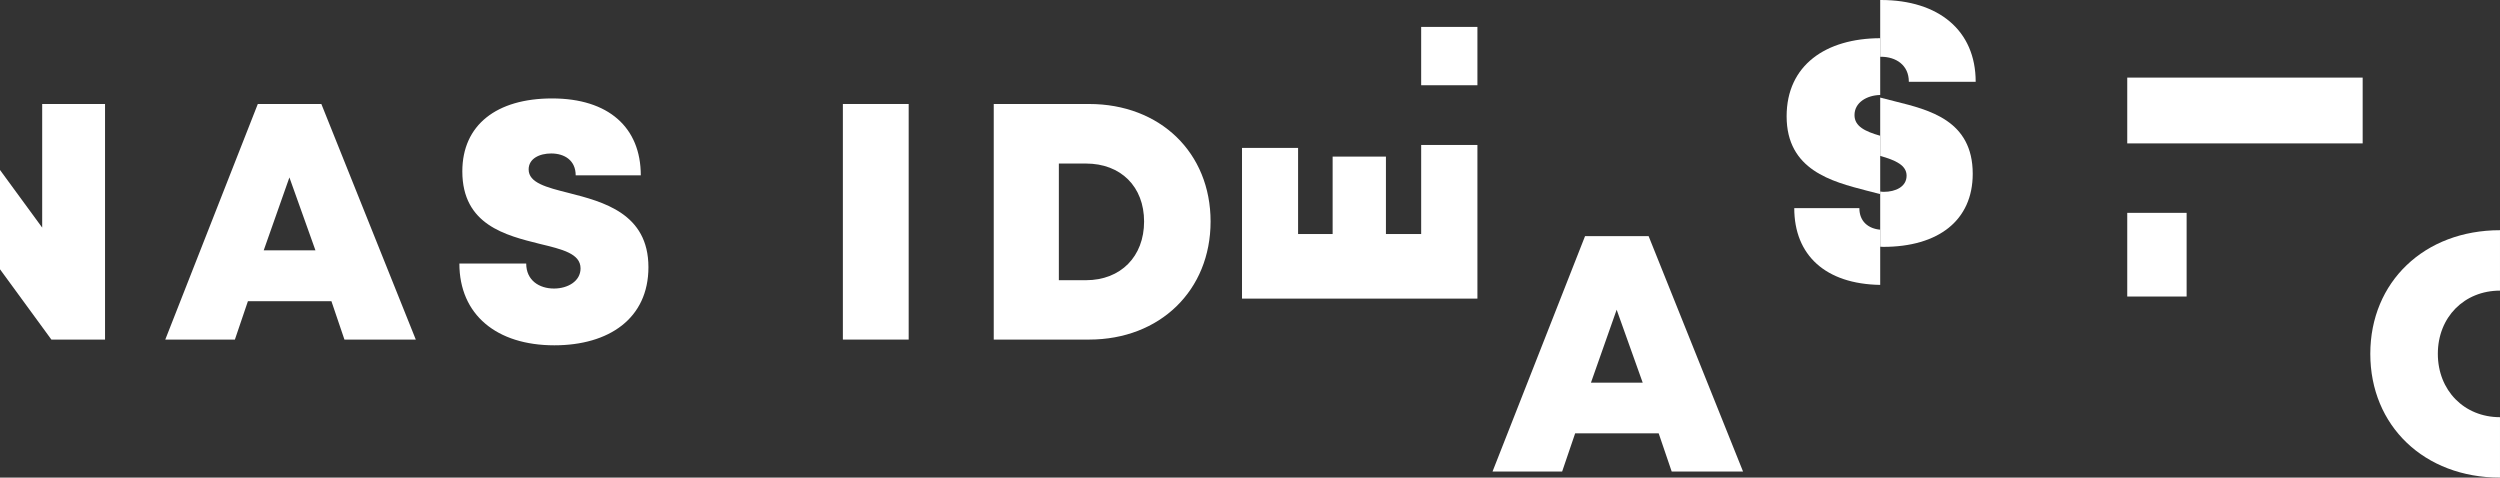
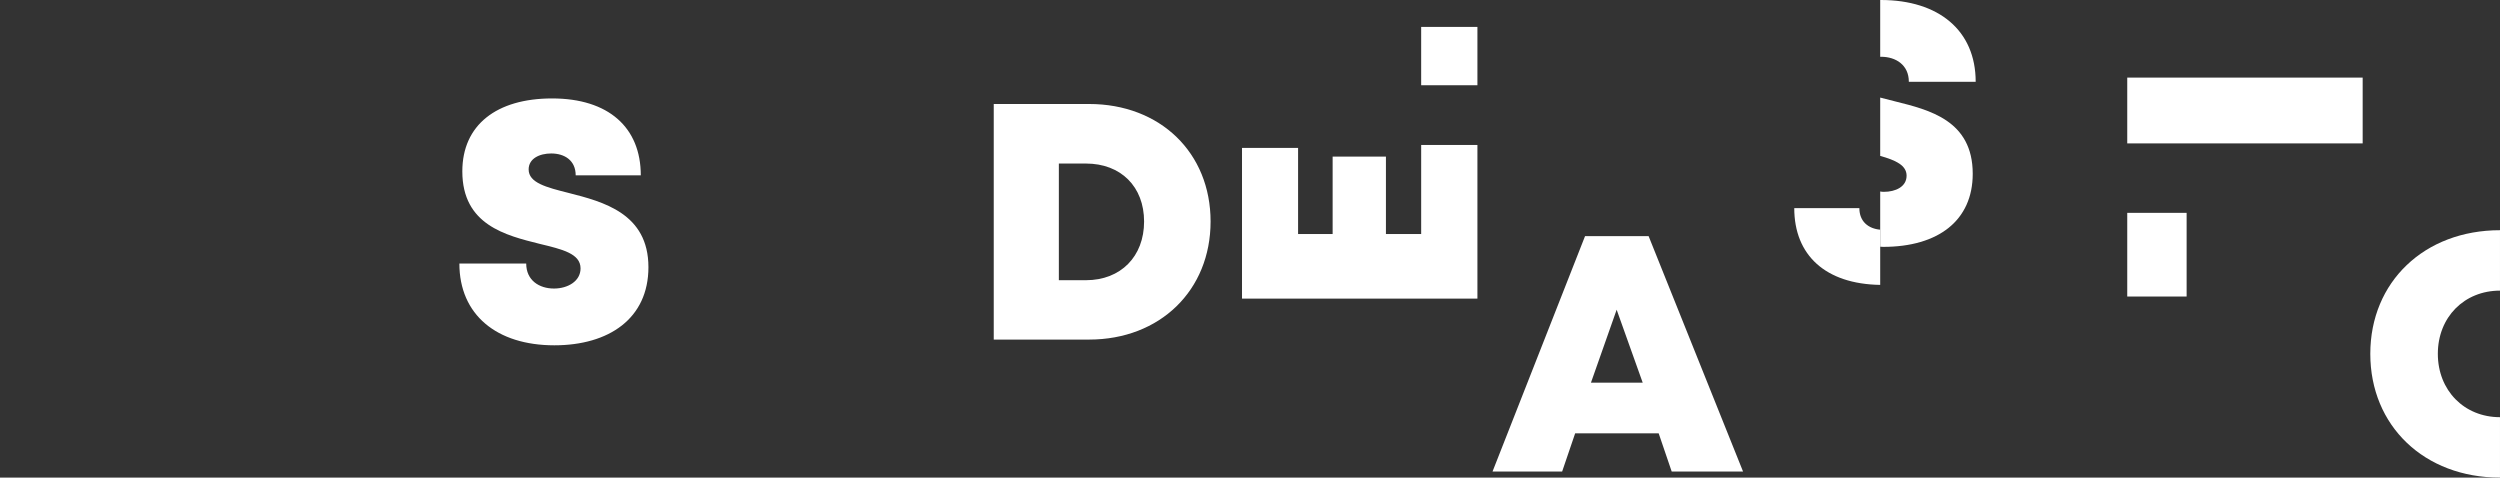
<svg xmlns="http://www.w3.org/2000/svg" width="5737" height="1096" viewBox="0 0 5737 1096" fill="none">
  <rect x="0" y="0" width="5737" height="1096" fill="#333333" stroke="none" />
-   <path d="M96.811 238.637V522.298L0 390.029V617.914L117.927 779.266H241.032V238.637H96.811Z" fill="white" />
-   <path fill-rule="evenodd" clip-rule="evenodd" d="M760.542 691.22H568.911L539.031 779.266H379.273L591.62 238.637H737.435L954.165 779.266H790.422L760.542 691.22ZM664.13 407.16L605.165 574.488H723.89L664.13 407.16Z" fill="white" />
  <path d="M1054.17 604.77H1207.55C1207.55 643.414 1237.43 662.139 1271.29 662.139C1302.77 662.139 1332.25 645.406 1332.25 615.925C1332.25 582.061 1290.42 572.101 1239.02 559.75C1160.94 540.229 1060.94 516.325 1060.94 393.219C1060.94 286.846 1139.42 225.891 1266.91 225.891C1396.39 225.891 1470.49 292.423 1470.49 402.382H1321.09C1321.09 368.12 1295.6 352.184 1264.92 352.184C1238.23 352.184 1213.13 363.737 1213.13 388.836C1213.13 419.513 1253.76 429.872 1304.36 442.62C1384.04 462.939 1488.02 489.632 1488.02 613.136C1488.02 731.062 1397.19 792.416 1272.09 792.416C1139.82 792.416 1054.17 722.298 1054.17 604.77Z" fill="white" />
-   <path d="M1934.23 238.637H2085.23V779.266H1934.23V238.637Z" fill="white" />
  <path fill-rule="evenodd" clip-rule="evenodd" d="M2778.05 508.354C2778.05 666.121 2662.11 779.266 2499.17 779.266H2280.45V238.637H2499.17C2662.51 238.637 2778.05 350.587 2778.05 508.354ZM2625.46 508.354C2625.46 428.275 2572.08 375.288 2492 375.288H2429.85V643.013H2492C2572.08 643.013 2625.46 588.432 2625.46 508.354Z" fill="white" />
  <path d="M3261.31 332.664H3390.39V685.249H2850.16V339.437H2978.84V537.044H3058.13V359.357H3180.43V537.044H3261.31V332.664Z" fill="white" />
  <path d="M3261.3 61.754H3390.39V195.617H3261.3V61.754Z" fill="white" />
  <path fill-rule="evenodd" clip-rule="evenodd" d="M3806.32 994.407H3614.68L3584.8 1082.06H3425.05L3637.39 541.824H3783.21L3999.94 1082.06H3836.2L3806.32 994.407ZM3709.9 710.746L3650.94 878.074H3769.66L3709.9 710.746Z" fill="white" />
  <path d="M4316.67 130.277C4350.53 130.277 4380.41 149.002 4380.41 187.647H4533.8C4533.8 69.72 4448.54 0 4316.27 0C4315.74 0 4315.21 0 4314.68 0V130.277C4315.21 130.277 4315.87 130.277 4316.67 130.277Z" fill="white" />
  <path d="M4266.87 477.676H4117.47C4117.47 585.642 4189.18 651.777 4314.68 653.769V527.078C4287.59 524.687 4266.87 508.353 4266.87 477.676Z" fill="white" />
-   <path d="M4255.71 264.14C4255.71 235.057 4284 218.722 4314.68 217.925V87.648C4189.98 88.047 4099.94 149.401 4099.94 266.929C4099.94 390.433 4203.92 416.727 4283.6 437.444C4294.36 440.233 4304.72 442.623 4314.68 445.412V311.55C4280.02 301.59 4255.71 290.036 4255.71 264.14Z" fill="white" />
  <path d="M4348.94 232.663C4336.99 229.476 4325.43 226.687 4314.68 223.898V357.761C4350.14 367.721 4375.24 379.275 4375.24 403.179C4375.24 428.676 4349.74 440.23 4323.04 440.23C4320.12 440.23 4317.33 439.964 4314.68 439.433V566.125C4316.8 566.125 4319.06 566.257 4321.45 566.523C4448.54 566.523 4527.02 505.568 4527.02 398.796C4527.02 276.089 4427.03 252.185 4348.94 232.663Z" fill="white" />
  <path d="M4881.61 178.082V329.076H5017.86H5421.84V178.082H4881.61Z" fill="white" />
  <path d="M5736.97 666.929V528.285C5563.27 528.285 5439.37 647.009 5439.37 811.946C5439.37 977.283 5563.27 1096.01 5736.97 1096.01V957.363C5654.9 957.363 5594.35 896.009 5594.35 811.946C5594.35 727.884 5654.9 666.929 5736.97 666.929Z" fill="white" />
  <path d="M4881.61 488.445H5017.86V680.474H4881.61V488.445Z" fill="white" />
</svg>